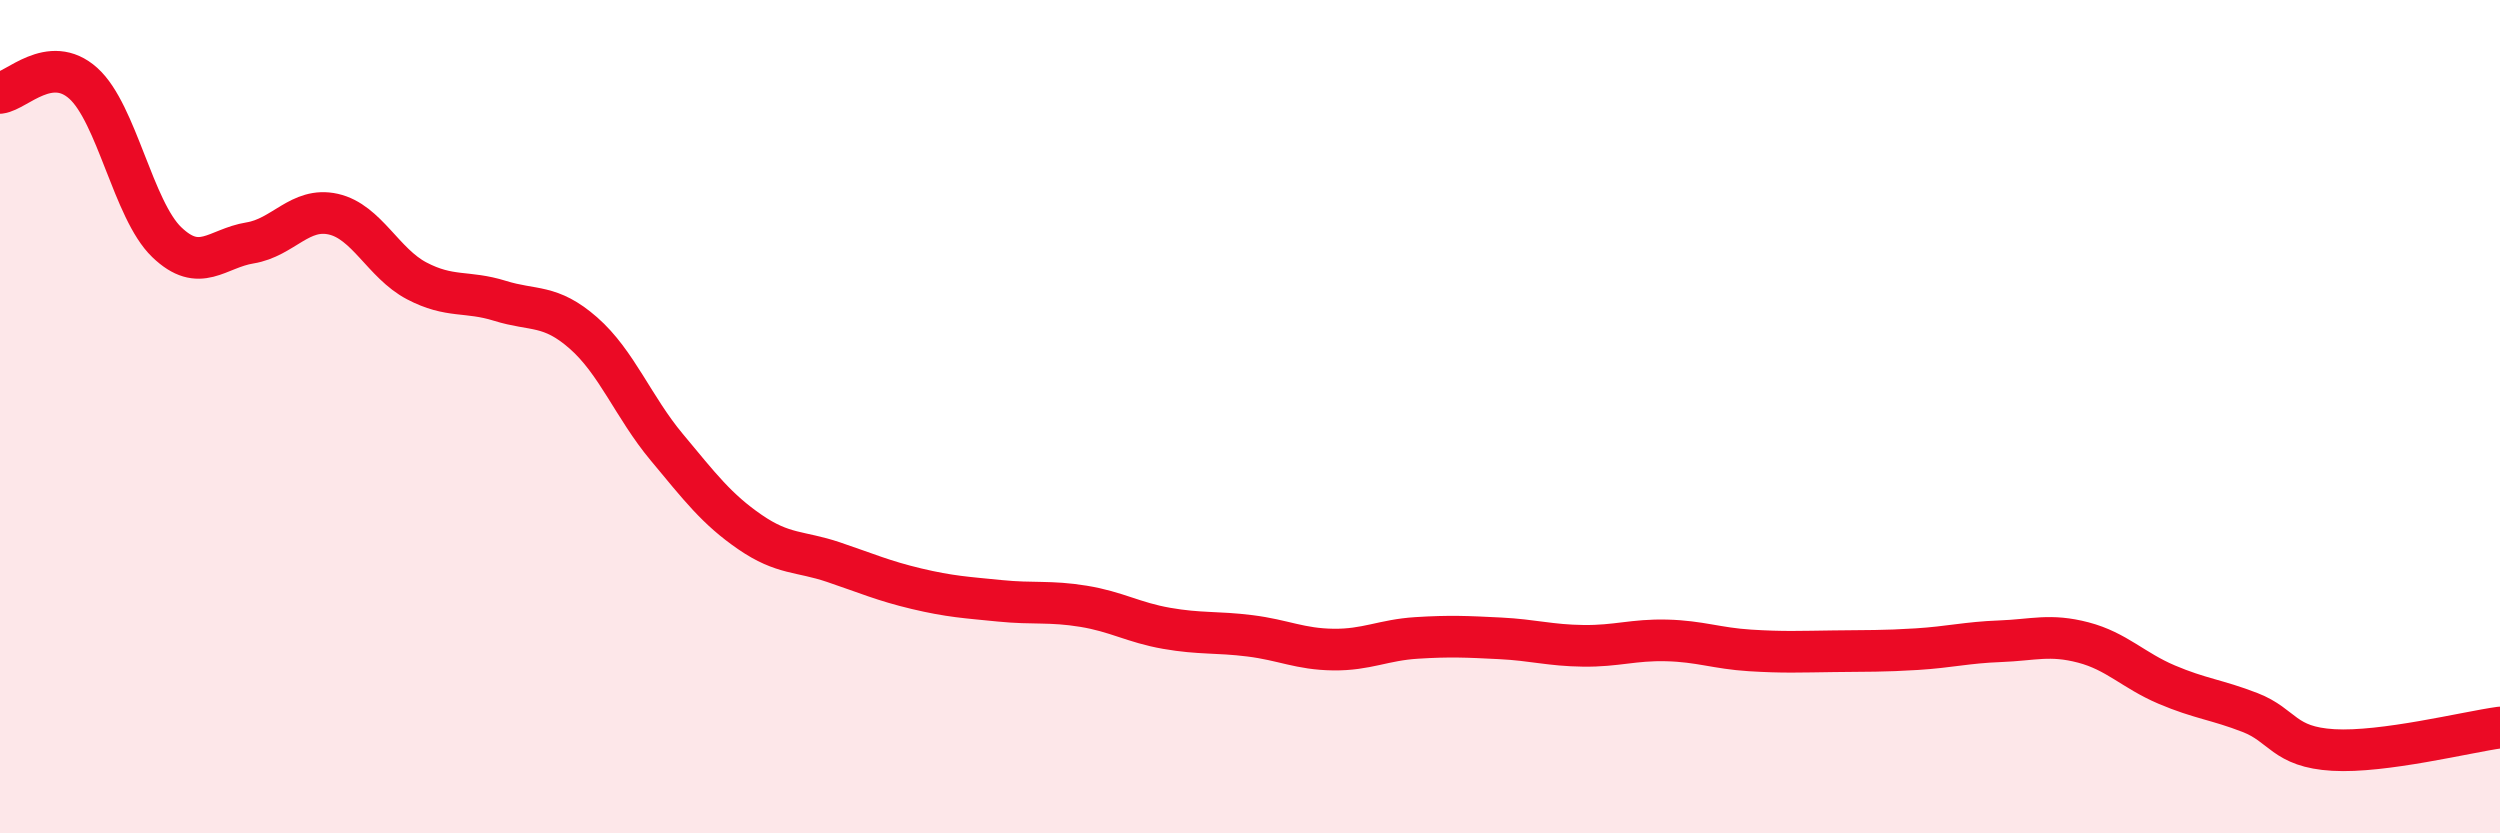
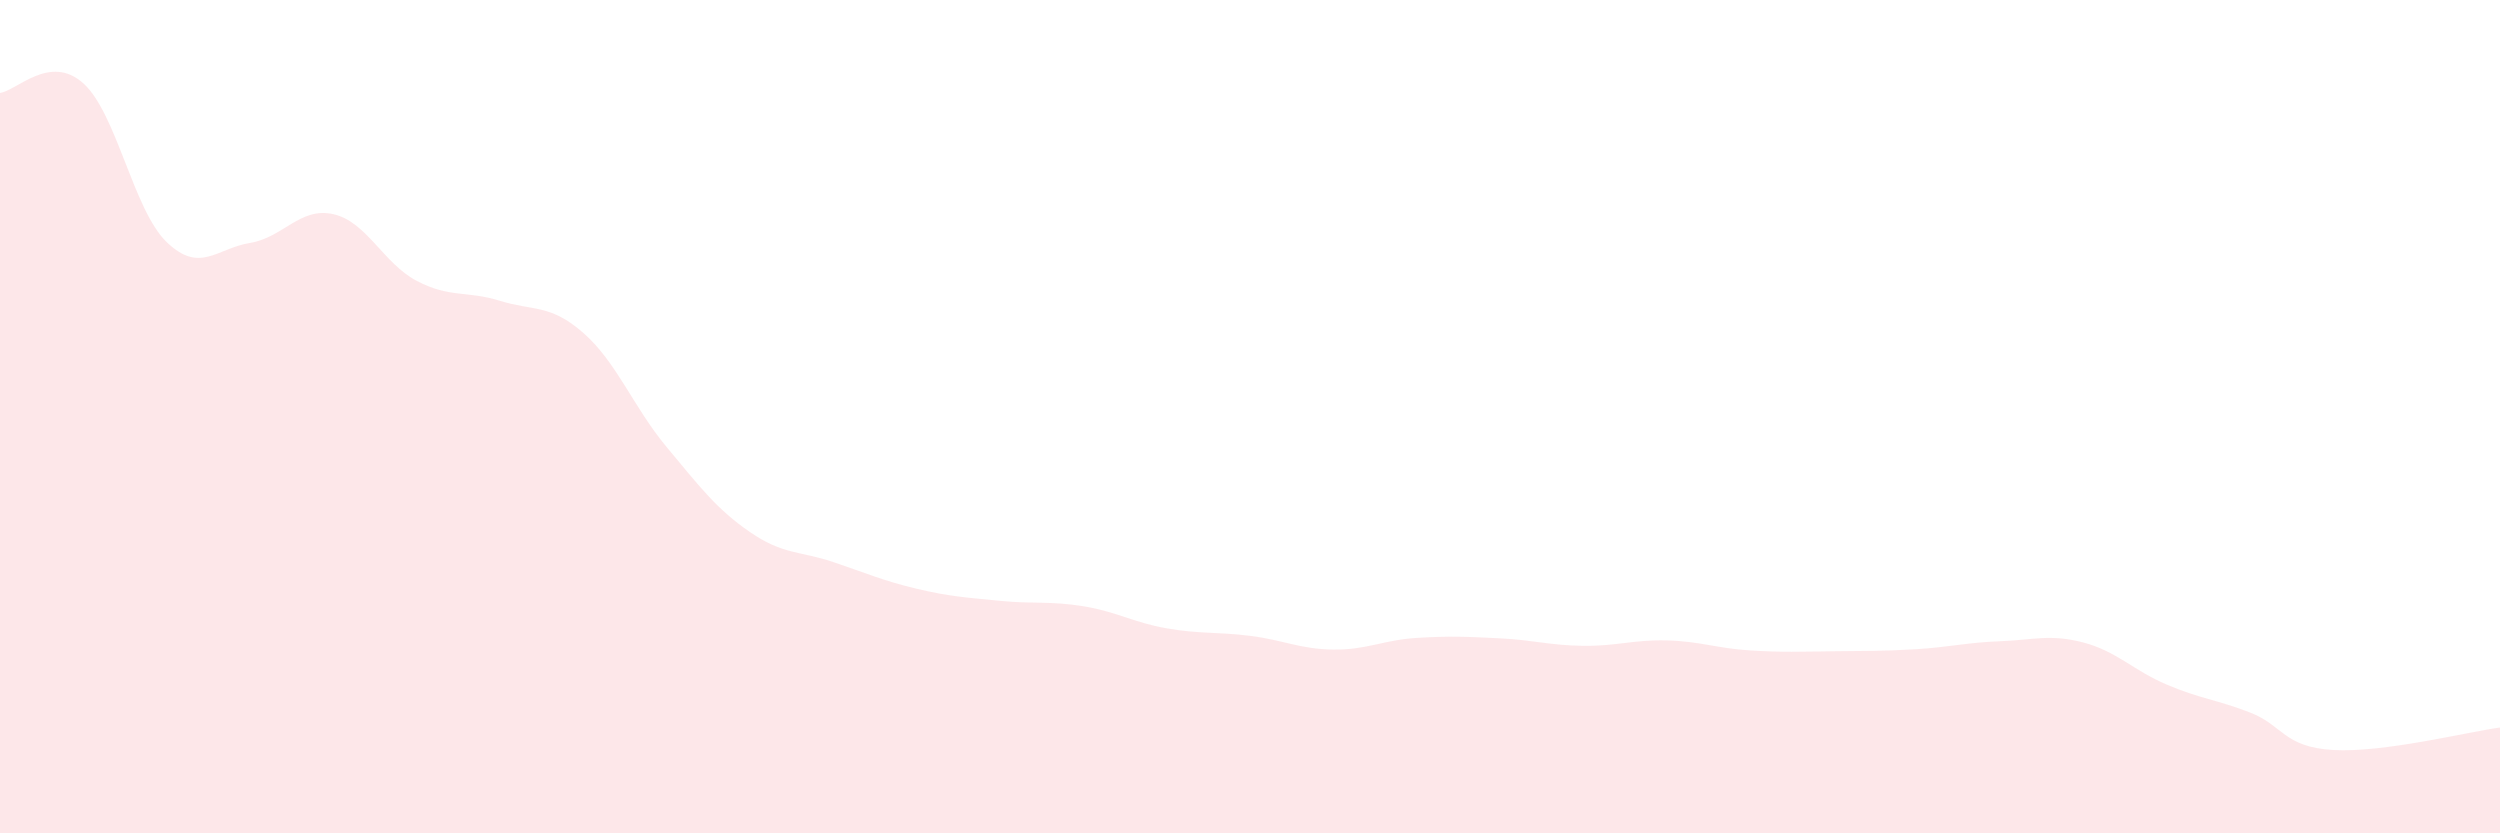
<svg xmlns="http://www.w3.org/2000/svg" width="60" height="20" viewBox="0 0 60 20">
  <path d="M 0,2.23 C 0.4,2.18 1.2,1.28 2,2 C 2.8,2.72 3.2,5.04 4,5.81 C 4.8,6.58 5.2,5.96 6,5.83 C 6.8,5.7 7.2,4.96 8,5.14 C 8.8,5.32 9.2,6.32 10,6.74 C 10.8,7.16 11.2,6.97 12,7.22 C 12.8,7.47 13.2,7.29 14,7.99 C 14.8,8.69 15.2,9.77 16,10.73 C 16.8,11.69 17.2,12.22 18,12.77 C 18.8,13.32 19.2,13.22 20,13.49 C 20.8,13.76 21.2,13.94 22,14.13 C 22.8,14.32 23.2,14.34 24,14.42 C 24.8,14.5 25.2,14.42 26,14.55 C 26.8,14.68 27.2,14.94 28,15.08 C 28.8,15.22 29.2,15.16 30,15.26 C 30.8,15.36 31.2,15.58 32,15.59 C 32.8,15.6 33.2,15.36 34,15.31 C 34.8,15.26 35.2,15.28 36,15.32 C 36.8,15.36 37.2,15.49 38,15.5 C 38.8,15.51 39.2,15.35 40,15.37 C 40.8,15.39 41.2,15.56 42,15.61 C 42.8,15.66 43.2,15.64 44,15.63 C 44.8,15.62 45.2,15.63 46,15.58 C 46.8,15.53 47.2,15.42 48,15.39 C 48.8,15.36 49.2,15.21 50,15.42 C 50.8,15.63 51.2,16.09 52,16.43 C 52.8,16.77 53.2,16.79 54,17.1 C 54.8,17.41 54.8,17.93 56,18 C 57.2,18.07 59.2,17.57 60,17.46L60 20L0 20Z" fill="#EB0A25" opacity="0.1" stroke-linecap="round" stroke-linejoin="round" />
-   <path d="M 0,2.23 C 0.4,2.18 1.2,1.28 2,2 C 2.8,2.72 3.2,5.04 4,5.81 C 4.8,6.58 5.2,5.96 6,5.83 C 6.8,5.7 7.2,4.96 8,5.14 C 8.8,5.32 9.2,6.32 10,6.74 C 10.8,7.16 11.2,6.97 12,7.22 C 12.8,7.47 13.2,7.29 14,7.99 C 14.8,8.69 15.2,9.77 16,10.73 C 16.8,11.69 17.2,12.22 18,12.77 C 18.8,13.32 19.2,13.22 20,13.49 C 20.8,13.76 21.2,13.94 22,14.13 C 22.8,14.32 23.2,14.34 24,14.42 C 24.8,14.5 25.2,14.42 26,14.55 C 26.8,14.68 27.2,14.94 28,15.08 C 28.8,15.22 29.2,15.16 30,15.26 C 30.8,15.36 31.2,15.58 32,15.59 C 32.8,15.6 33.2,15.36 34,15.31 C 34.8,15.26 35.2,15.28 36,15.32 C 36.8,15.36 37.2,15.49 38,15.5 C 38.8,15.51 39.2,15.35 40,15.37 C 40.8,15.39 41.2,15.56 42,15.61 C 42.8,15.66 43.2,15.64 44,15.63 C 44.8,15.62 45.2,15.63 46,15.58 C 46.8,15.53 47.2,15.42 48,15.39 C 48.8,15.36 49.2,15.21 50,15.42 C 50.8,15.63 51.2,16.09 52,16.43 C 52.8,16.77 53.2,16.79 54,17.1 C 54.8,17.41 54.8,17.93 56,18 C 57.2,18.07 59.2,17.57 60,17.46" stroke="#EB0A25" stroke-width="1" fill="none" stroke-linecap="round" stroke-linejoin="round" />
</svg>